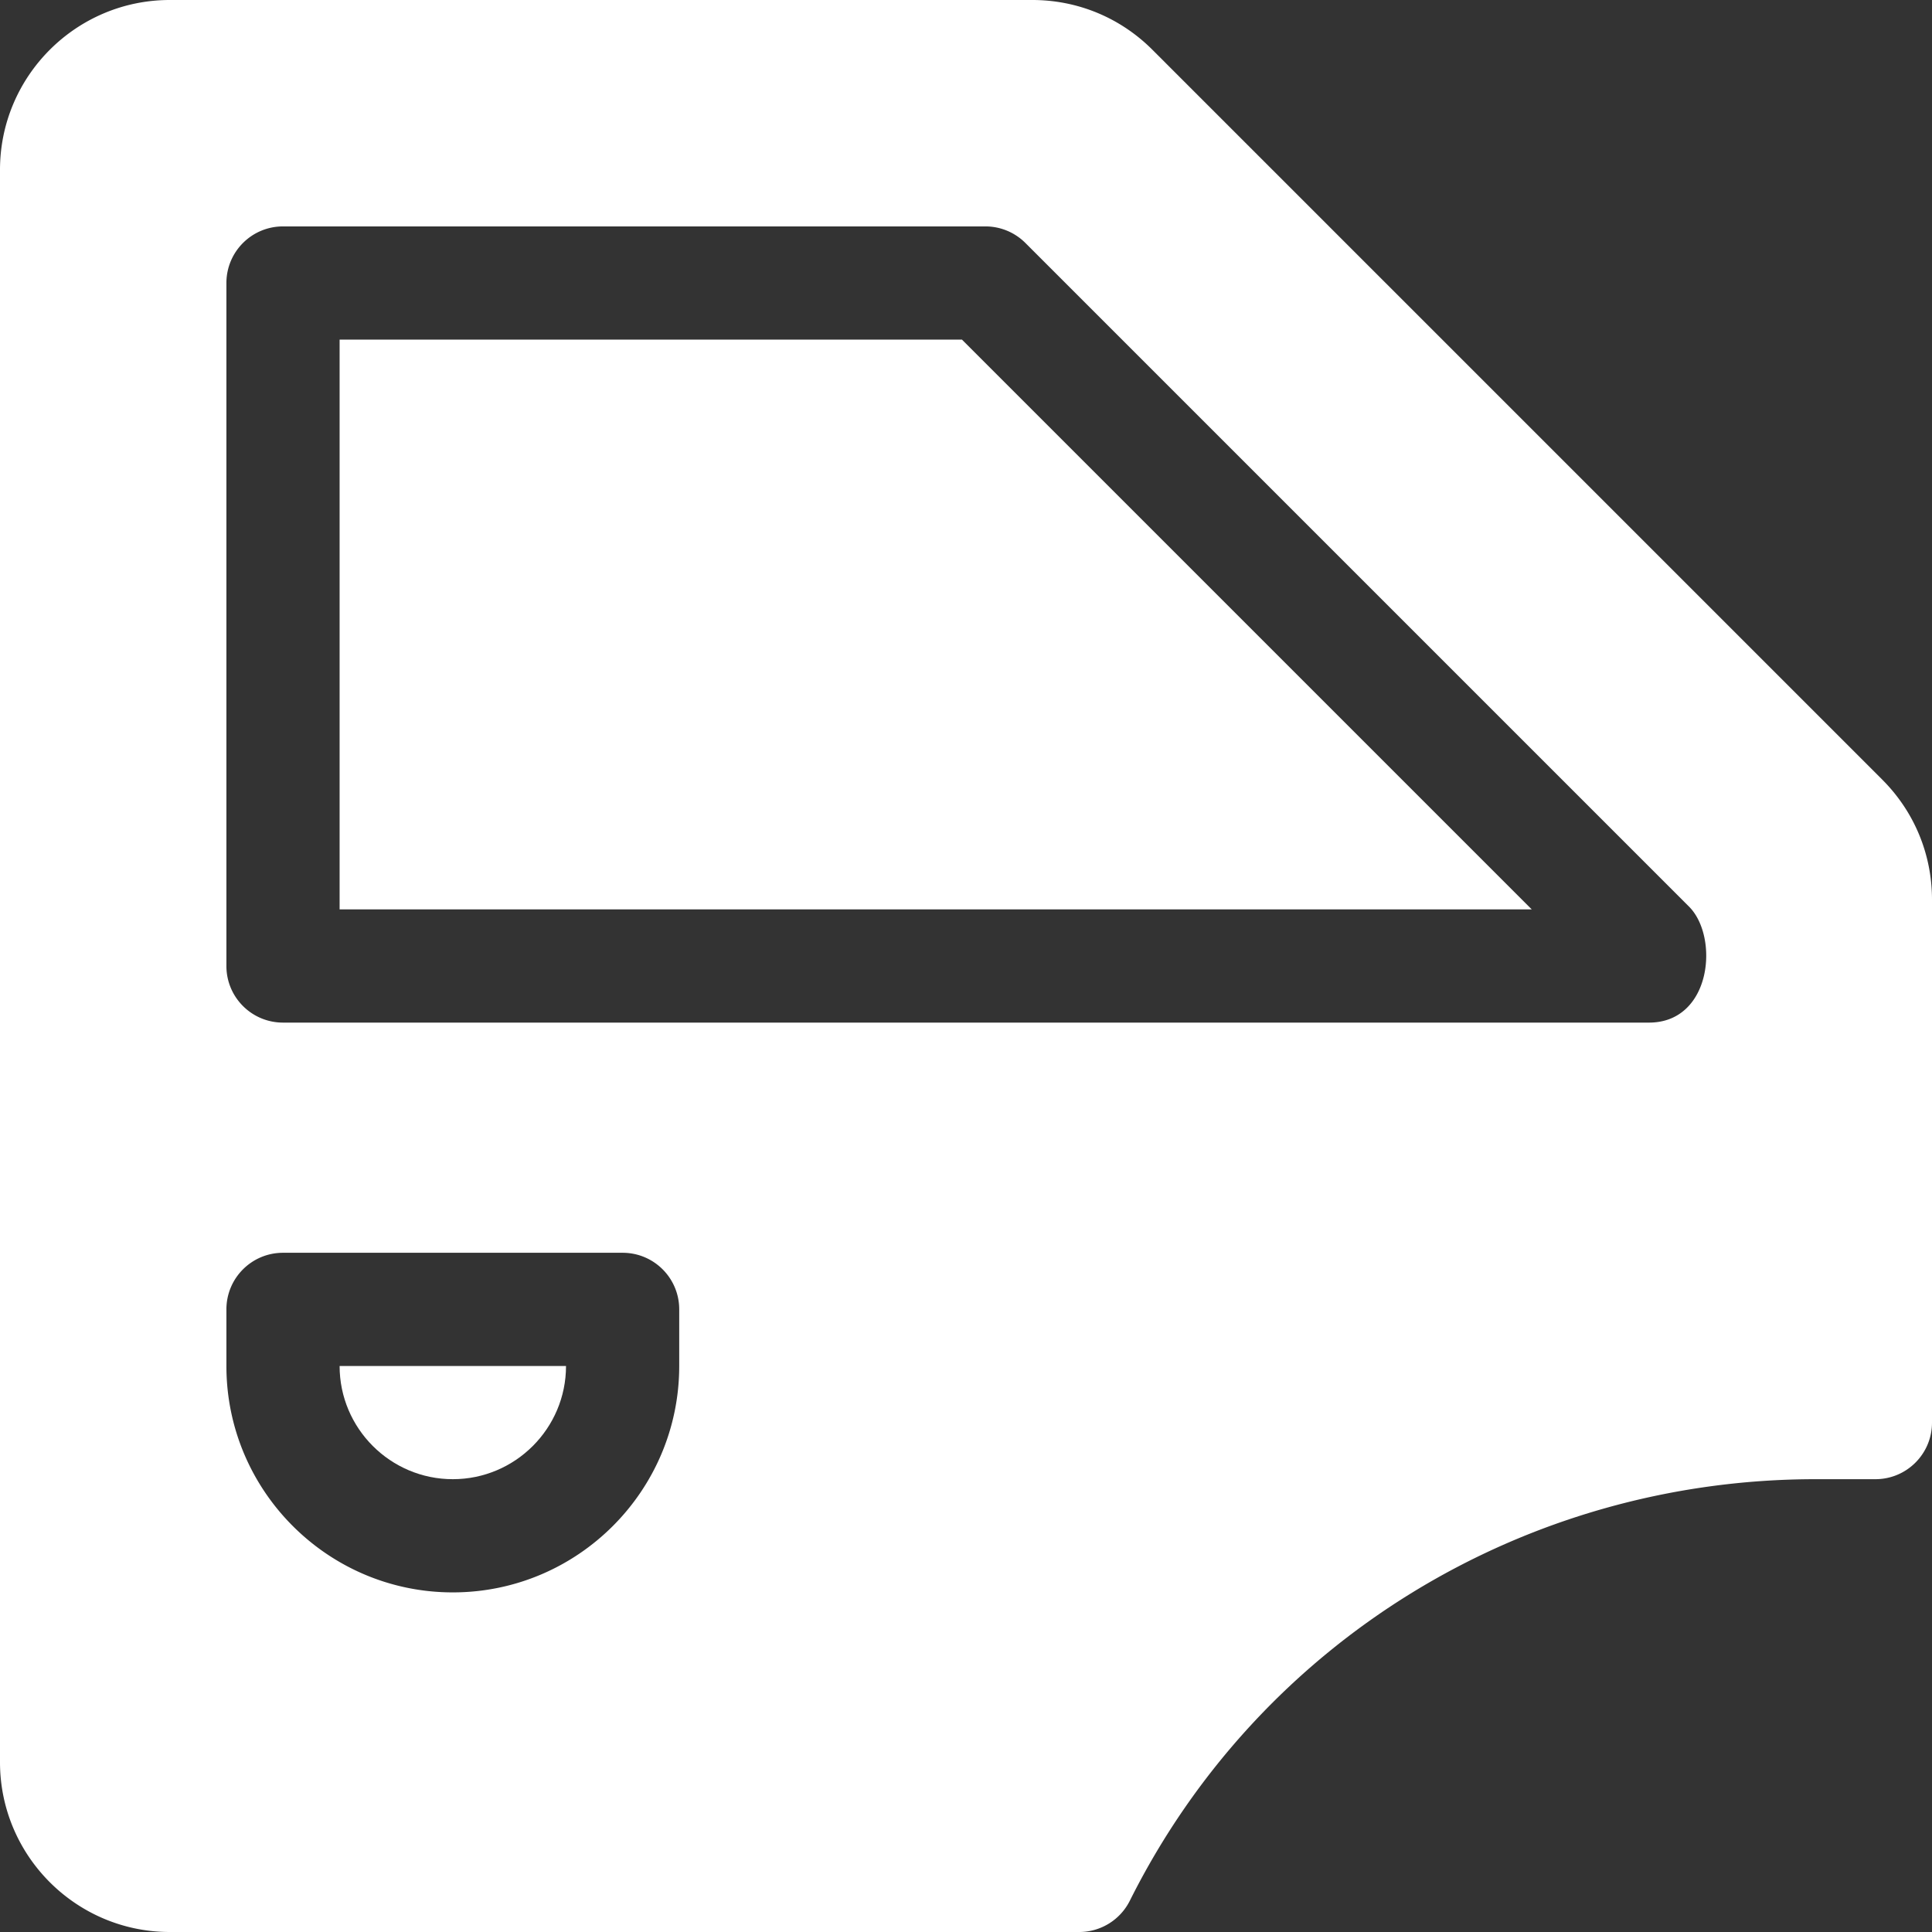
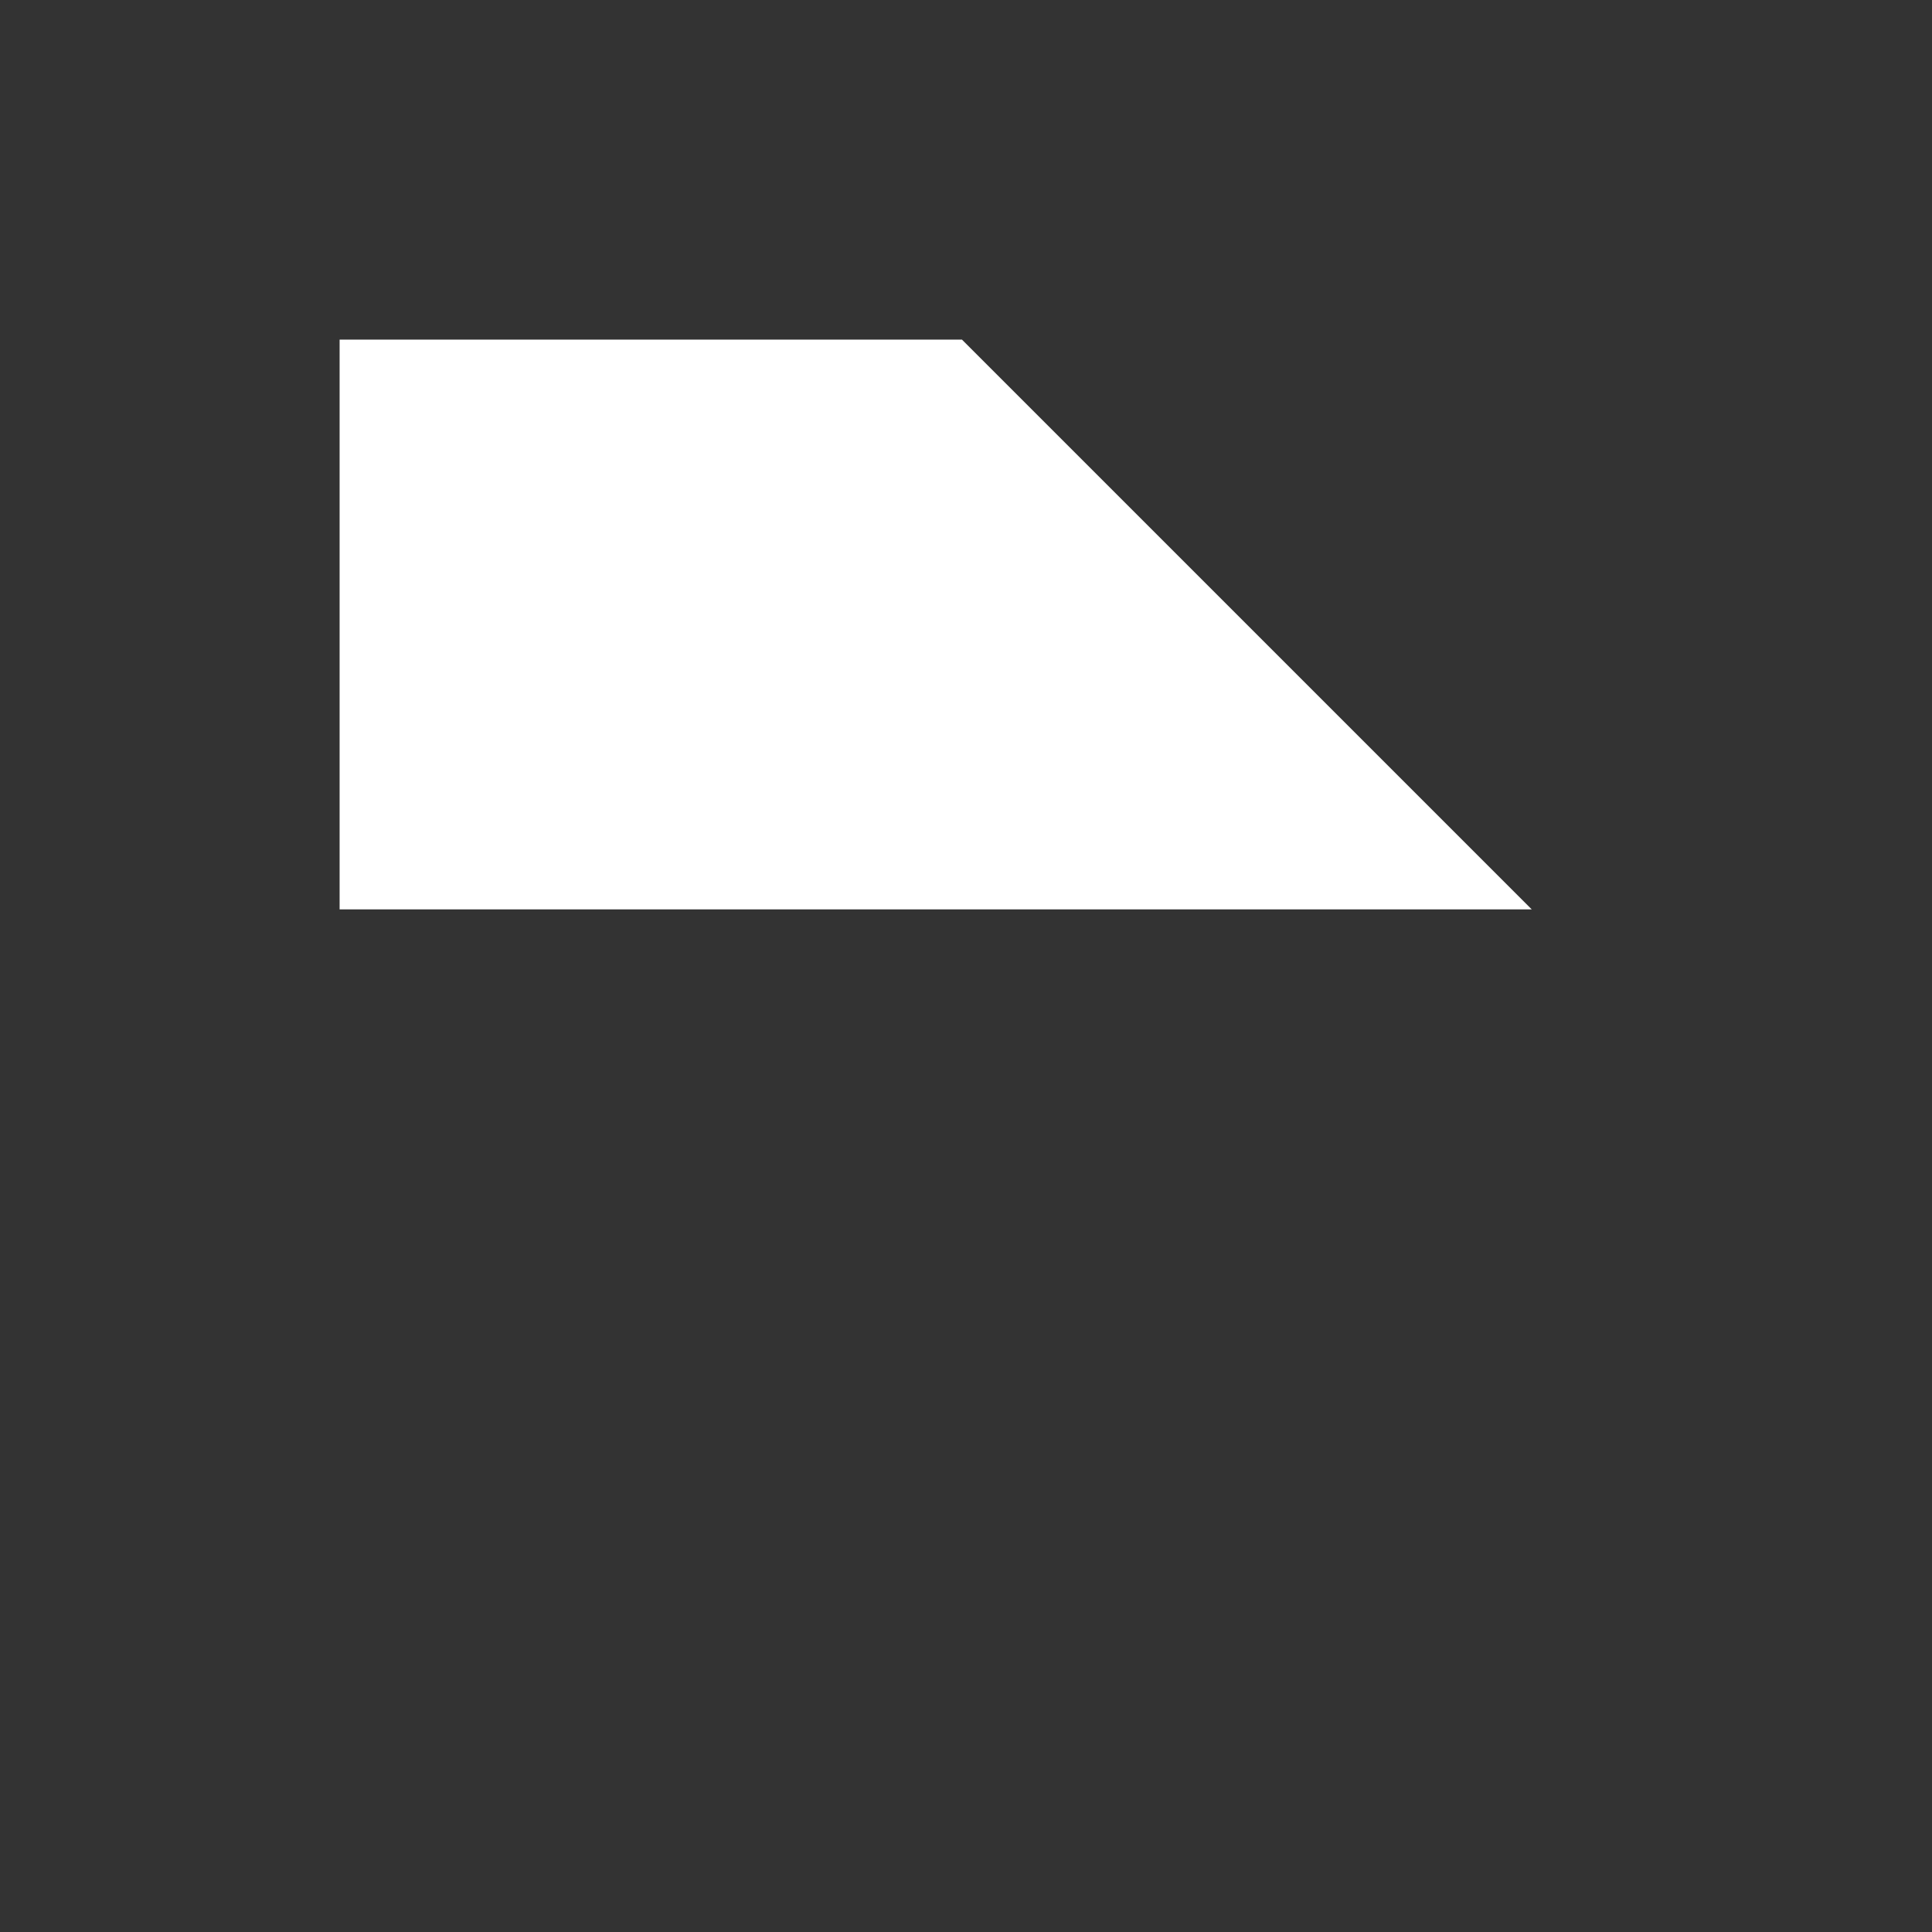
<svg xmlns="http://www.w3.org/2000/svg" version="1.1" width="512" height="512" x="0" y="0" viewBox="0 0 512 512" style="enable-background:new 0 0 512 512" xml:space="preserve">
  <rect x="0" y="0" width="512" height="512" fill="#333333" stroke="none" />
  <g>
-     <path d="M90 362c0 16.538 13.462 30 30 30s30-13.462 30-30H90z" fill="#ffffff" data-original="#000000" />
-     <path d="M498.816 206.606 305.395 13.184C296.898 4.688 285.59 0 273.578 0H45C20.186 0 0 20.186 0 45v422c0 24.814 20.186 45 45 45h241a15.006 15.006 0 0 0 13.418-8.291C333.856 434.803 404.114 392 481.165 392H497c8.291 0 15-6.709 15-15V238.422c0-12.012-4.688-23.32-13.184-31.816zM180 362c0 33.091-26.909 60-60 60s-60-26.909-60-60v-15c0-8.291 6.709-15 15-15h90c8.291 0 15 6.709 15 15v15zm257-91H75c-8.291 0-15-6.709-15-15V75c0-8.291 6.709-15 15-15h186.142c3.984 0 7.793 1.582 10.605 4.395l175.858 175.858C455.644 248.291 453.628 271 437 271z" fill="#ffffff" data-original="#000000" />
    <path d="M254.931 90H90v151h315.931z" fill="#ffffff" data-original="#000000" />
  </g>
</svg>